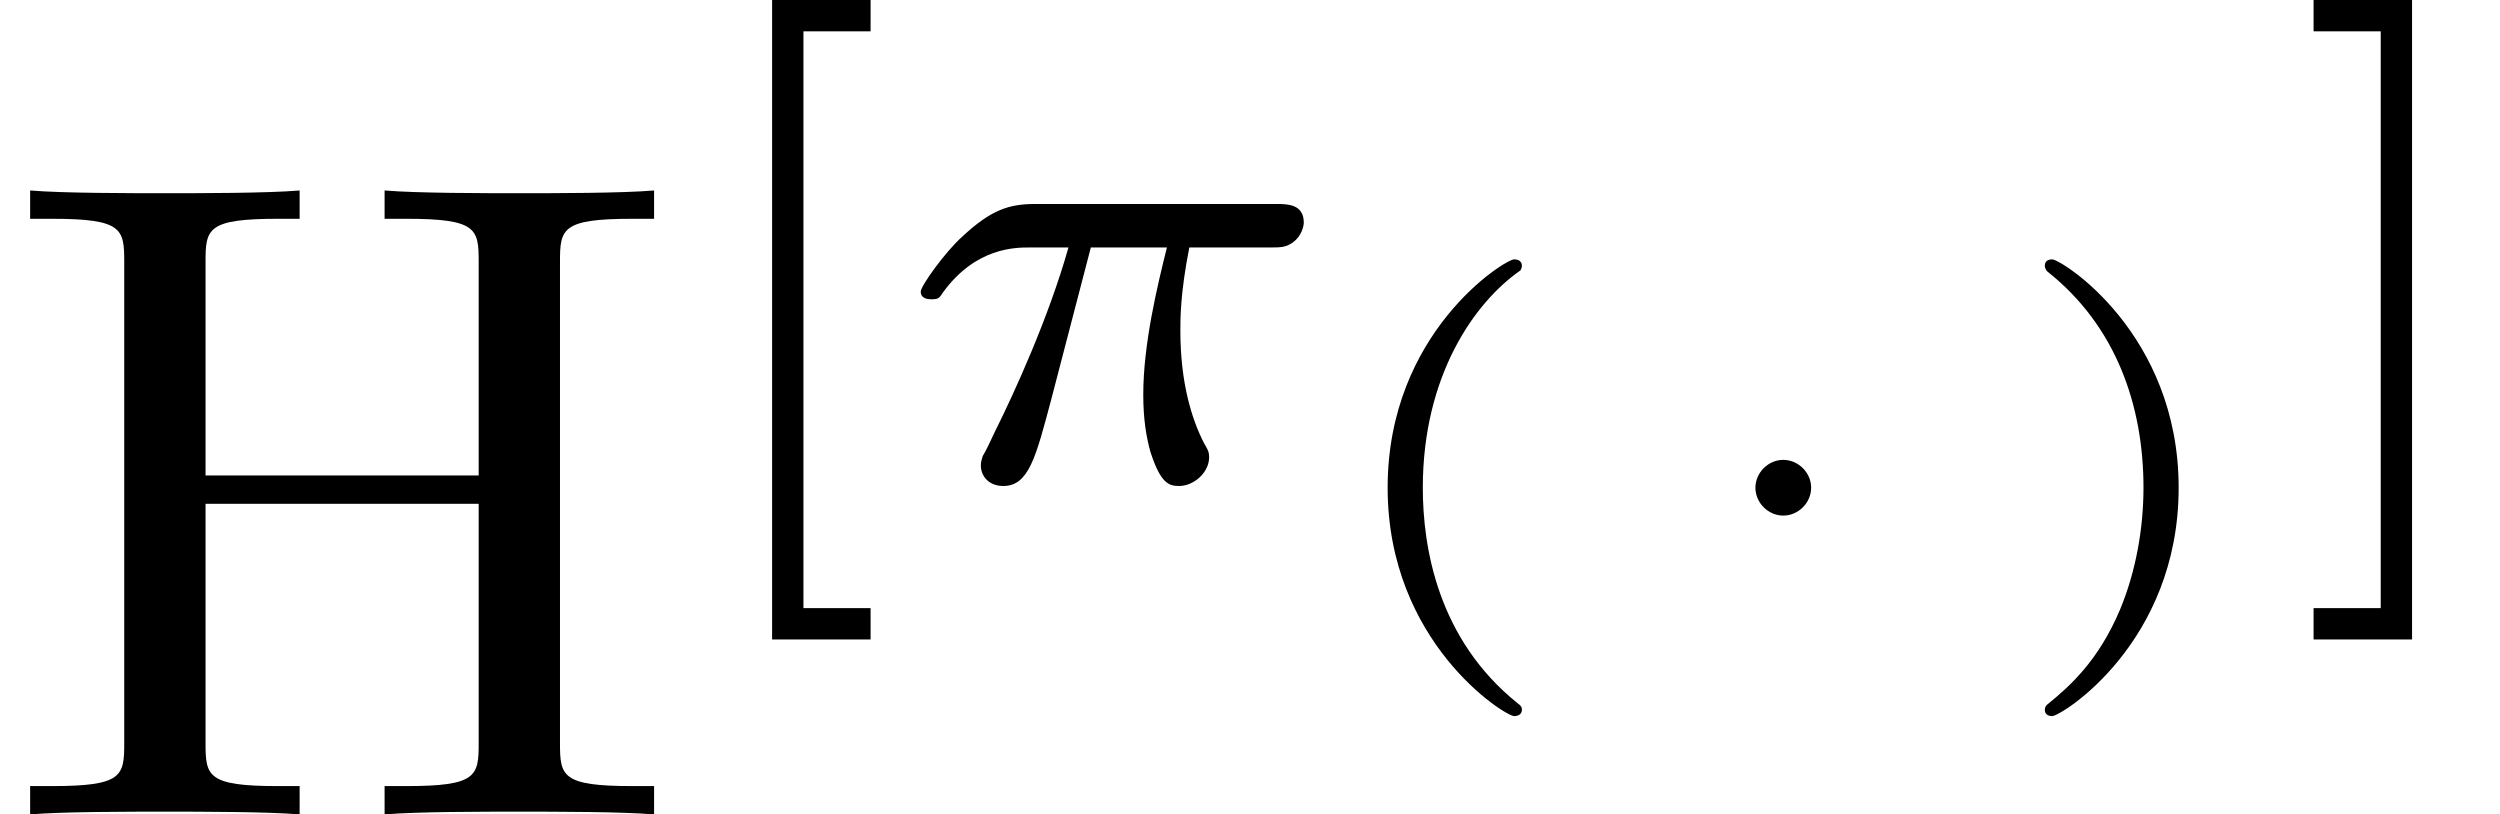
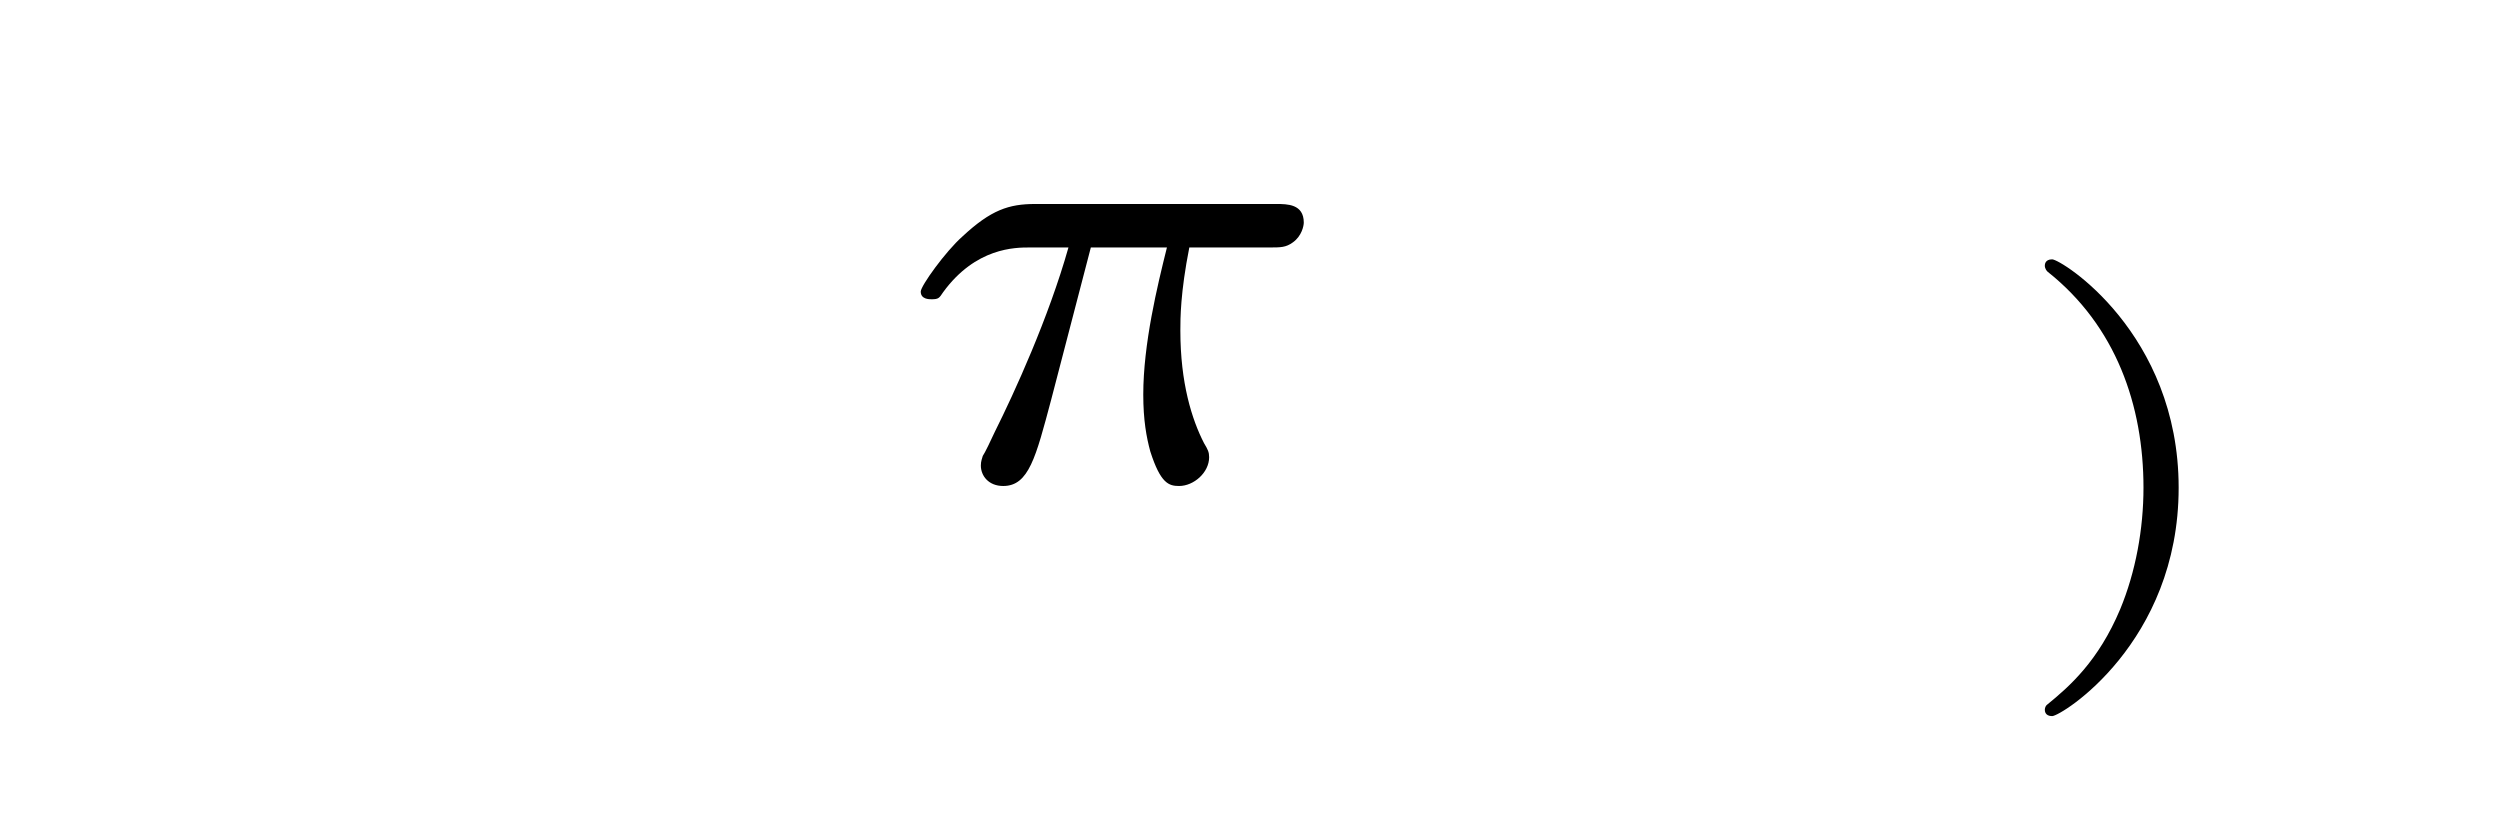
<svg xmlns="http://www.w3.org/2000/svg" xmlns:xlink="http://www.w3.org/1999/xlink" height="10.698pt" version="1.1" viewBox="92.4 64.902 32.84 10.698" width="32.84pt">
  <defs>
    <path d="M2.177 -2.541H3.01C2.905 -2.121 2.751 -1.484 2.751 -0.931C2.751 -0.651 2.786 -0.462 2.828 -0.308C2.94 0.042 3.031 0.07 3.143 0.07C3.304 0.07 3.472 -0.077 3.472 -0.245C3.472 -0.301 3.458 -0.329 3.416 -0.399C3.283 -0.658 3.157 -1.057 3.157 -1.631C3.157 -1.764 3.157 -2.044 3.255 -2.541H4.13C4.256 -2.541 4.312 -2.541 4.389 -2.597C4.487 -2.667 4.508 -2.779 4.508 -2.814C4.508 -3.017 4.326 -3.017 4.207 -3.017H1.568C1.281 -3.017 1.085 -2.954 0.77 -2.66C0.588 -2.499 0.315 -2.121 0.315 -2.058C0.315 -1.974 0.406 -1.974 0.434 -1.974C0.511 -1.974 0.518 -1.988 0.56 -2.051C0.917 -2.541 1.351 -2.541 1.505 -2.541H1.932C1.715 -1.771 1.337 -0.945 1.127 -0.525C1.085 -0.434 1.015 -0.287 0.994 -0.259C0.987 -0.231 0.973 -0.203 0.973 -0.154C0.973 -0.042 1.057 0.07 1.218 0.07C1.498 0.07 1.575 -0.245 1.743 -0.875L2.177 -2.541Z" id="g1-25" />
-     <path d="M1.45 -1.25C1.45 -1.415 1.31 -1.555 1.145 -1.555S0.84 -1.415 0.84 -1.25S0.98 -0.945 1.145 -0.945S1.45 -1.085 1.45 -1.25Z" id="g0-1" />
-     <path d="M6.13 -6.05C6.13 -6.41 6.15 -6.52 6.92 -6.52H7.16V-6.83C6.81 -6.8 6.07 -6.8 5.69 -6.8S4.56 -6.8 4.21 -6.83V-6.52H4.45C5.22 -6.52 5.24 -6.41 5.24 -6.05V-3.71H2.25V-6.05C2.25 -6.41 2.27 -6.52 3.04 -6.52H3.28V-6.83C2.93 -6.8 2.19 -6.8 1.81 -6.8S0.68 -6.8 0.33 -6.83V-6.52H0.57C1.34 -6.52 1.36 -6.41 1.36 -6.05V-0.78C1.36 -0.42 1.34 -0.31 0.57 -0.31H0.33V0C0.68 -0.03 1.42 -0.03 1.8 -0.03S2.93 -0.03 3.28 0V-0.31H3.04C2.27 -0.31 2.25 -0.42 2.25 -0.78V-3.4H5.24V-0.78C5.24 -0.42 5.22 -0.31 4.45 -0.31H4.21V0C4.56 -0.03 5.3 -0.03 5.68 -0.03S6.81 -0.03 7.16 0V-0.31H6.92C6.15 -0.31 6.13 -0.42 6.13 -0.78V-6.05Z" id="g2-72" />
-     <path d="M2.03 1.75V1.407H1.295V-4.907H2.03V-5.25H0.952V1.75H2.03Z" id="g3-91" />
-     <path d="M1.302 -5.25H0.224V-4.907H0.959V1.407H0.224V1.75H1.302V-5.25Z" id="g3-93" />
-     <path d="M2.205 -3.63C2.205 -3.635 2.22 -3.655 2.22 -3.68C2.22 -3.7 2.21 -3.75 2.135 -3.75C2.035 -3.75 0.75 -2.95 0.75 -1.25C0.75 0.445 2.035 1.25 2.135 1.25C2.21 1.25 2.22 1.2 2.22 1.18C2.22 1.145 2.2 1.13 2.18 1.115C1.295 0.41 1.135 -0.605 1.135 -1.25C1.135 -2.475 1.7 -3.28 2.205 -3.63Z" id="g4-40" />
    <path d="M1.955 -1.25C1.955 -2.945 0.67 -3.75 0.57 -3.75C0.49 -3.75 0.49 -3.69 0.49 -3.68C0.49 -3.675 0.49 -3.645 0.52 -3.615C1.27 -3.02 1.57 -2.15 1.57 -1.25C1.57 -0.8 1.485 -0.33 1.315 0.08C1.075 0.65 0.76 0.925 0.515 1.125C0.5 1.135 0.49 1.16 0.49 1.18C0.49 1.19 0.49 1.25 0.57 1.25C0.67 1.25 1.955 0.45 1.955 -1.25Z" id="g4-41" />
  </defs>
  <g id="page1" transform="matrix(1.2 0 0 1.2 0 0)">
    <use x="77" xlink:href="#g2-72" y="63" />
    <use x="84.5" xlink:href="#g3-91" y="59.335" />
    <use x="86.764" xlink:href="#g1-25" y="59.335" />
    <use x="91.44" xlink:href="#g4-40" y="60.674" />
    <use x="95.376" xlink:href="#g0-1" y="60.674" />
    <use x="98.894" xlink:href="#g4-41" y="60.674" />
    <use x="102.102" xlink:href="#g3-93" y="59.335" />
  </g>
</svg>